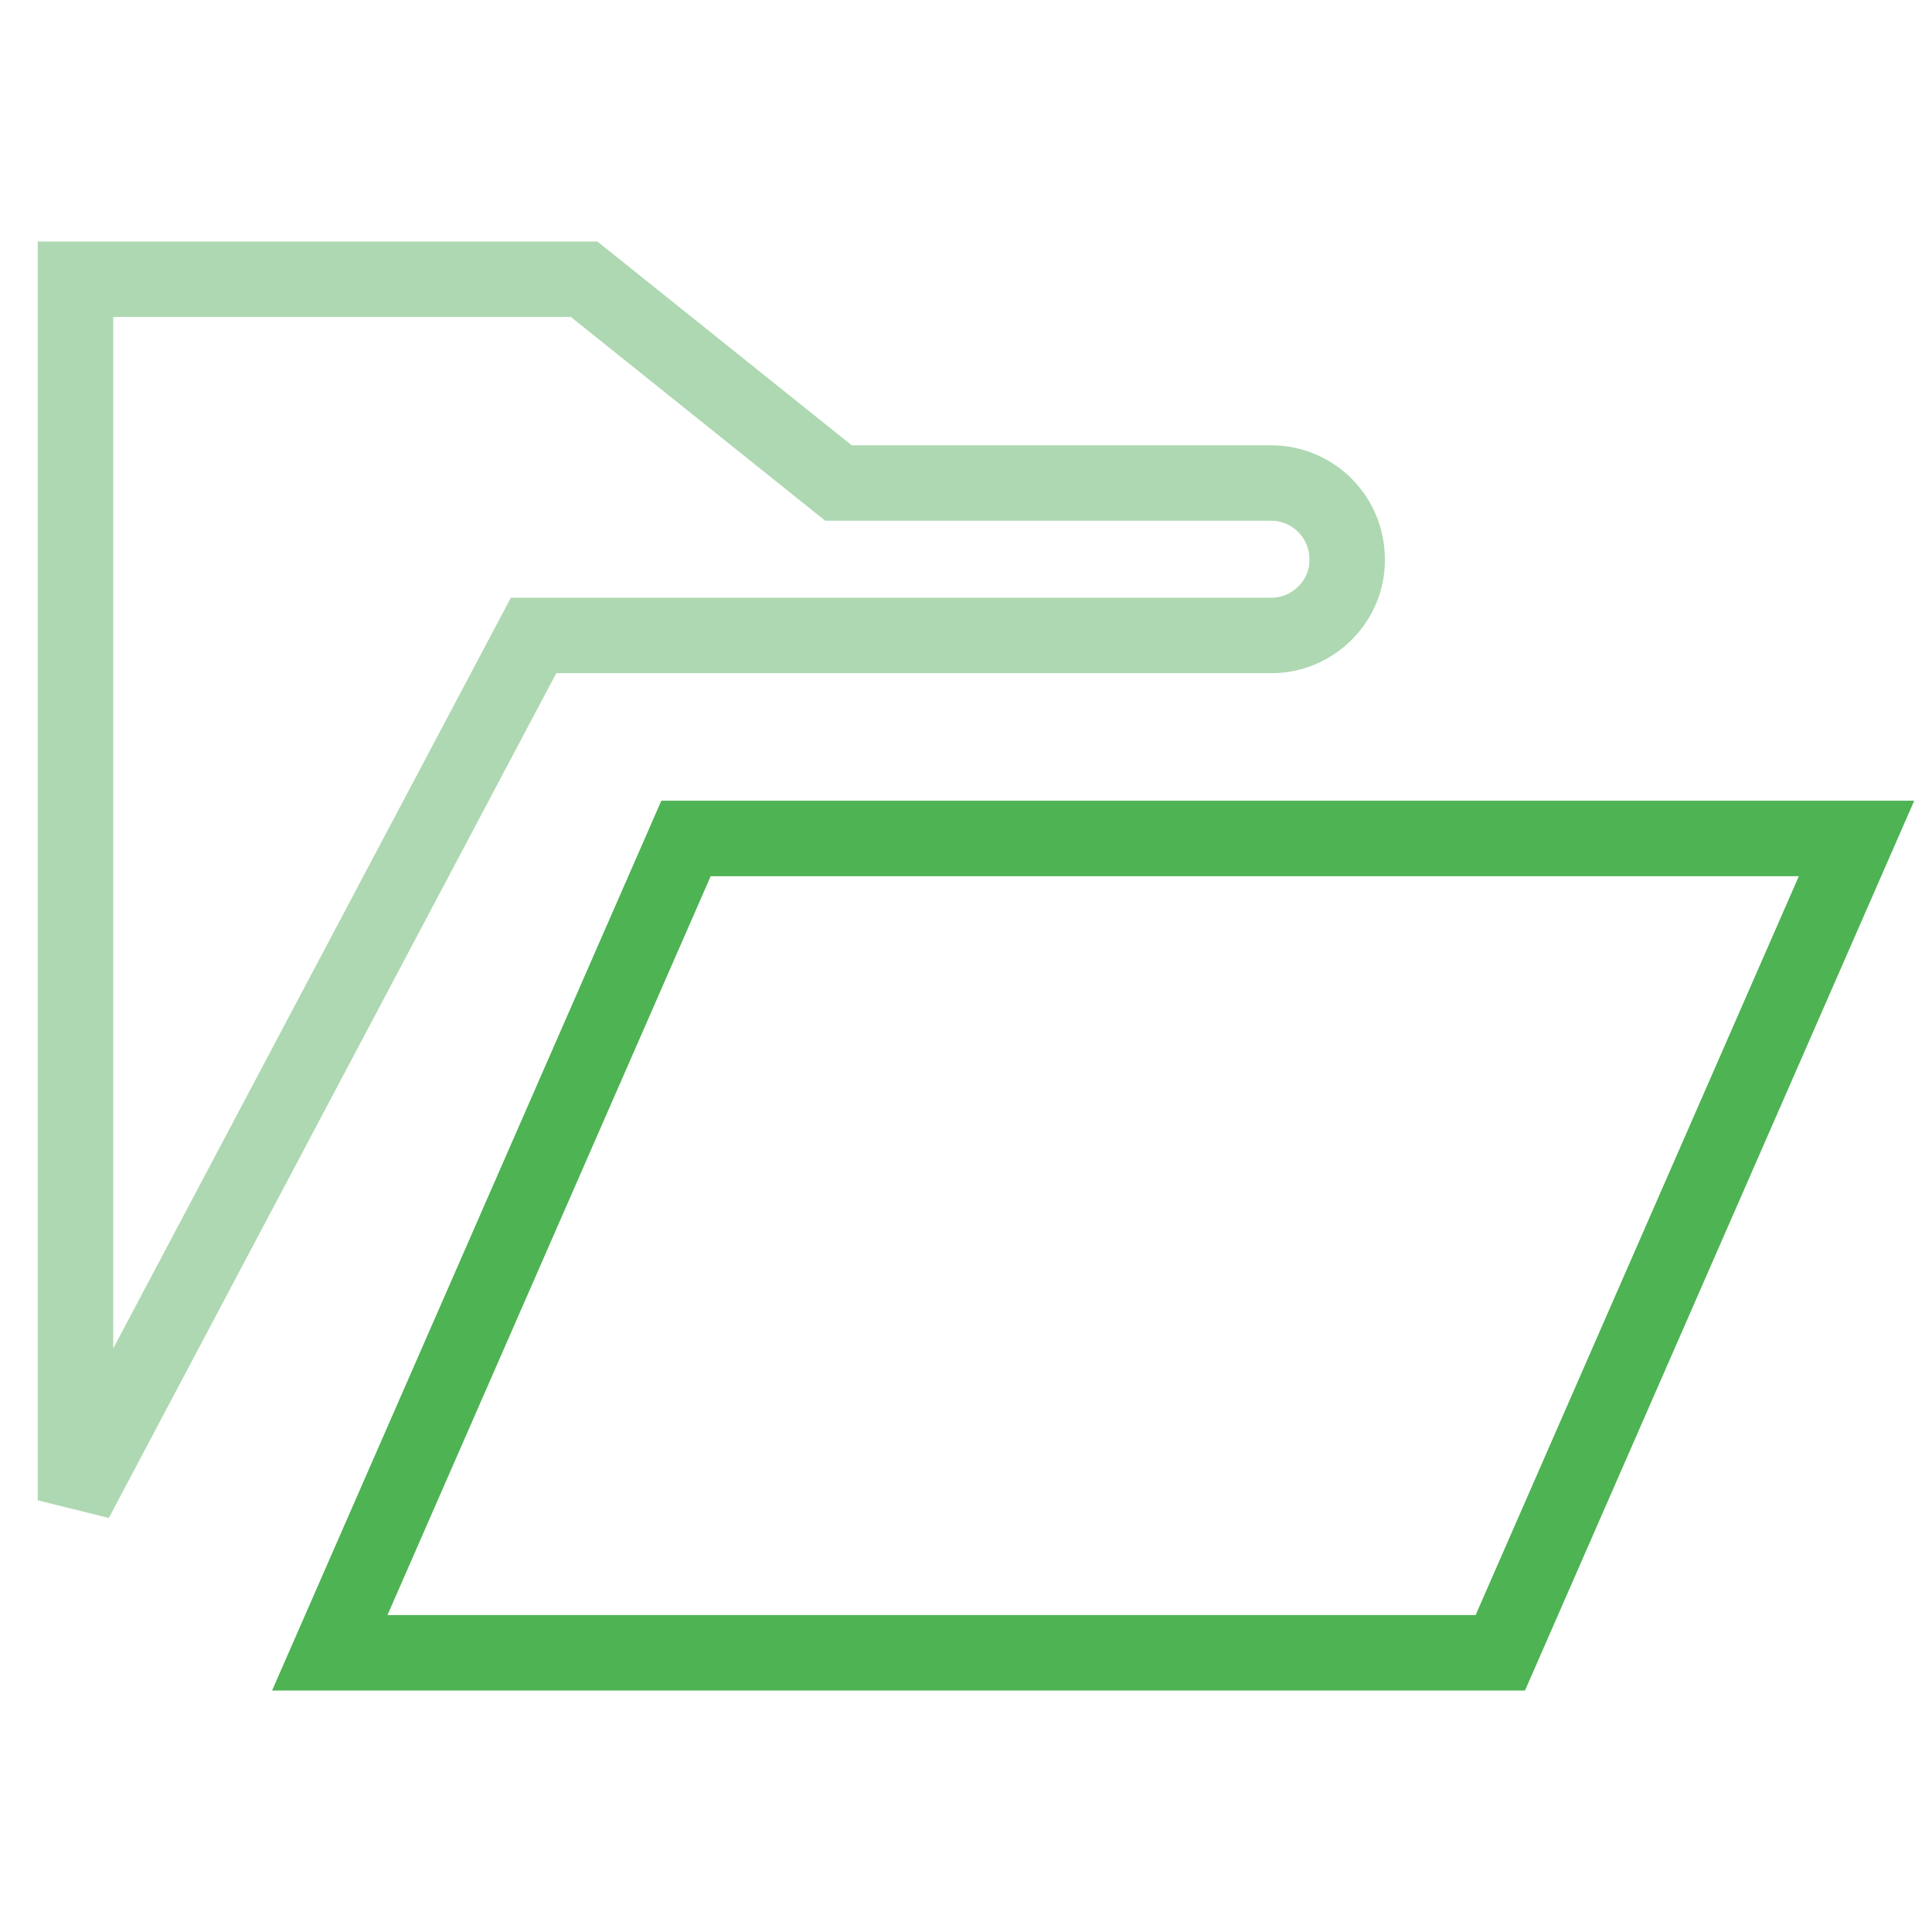
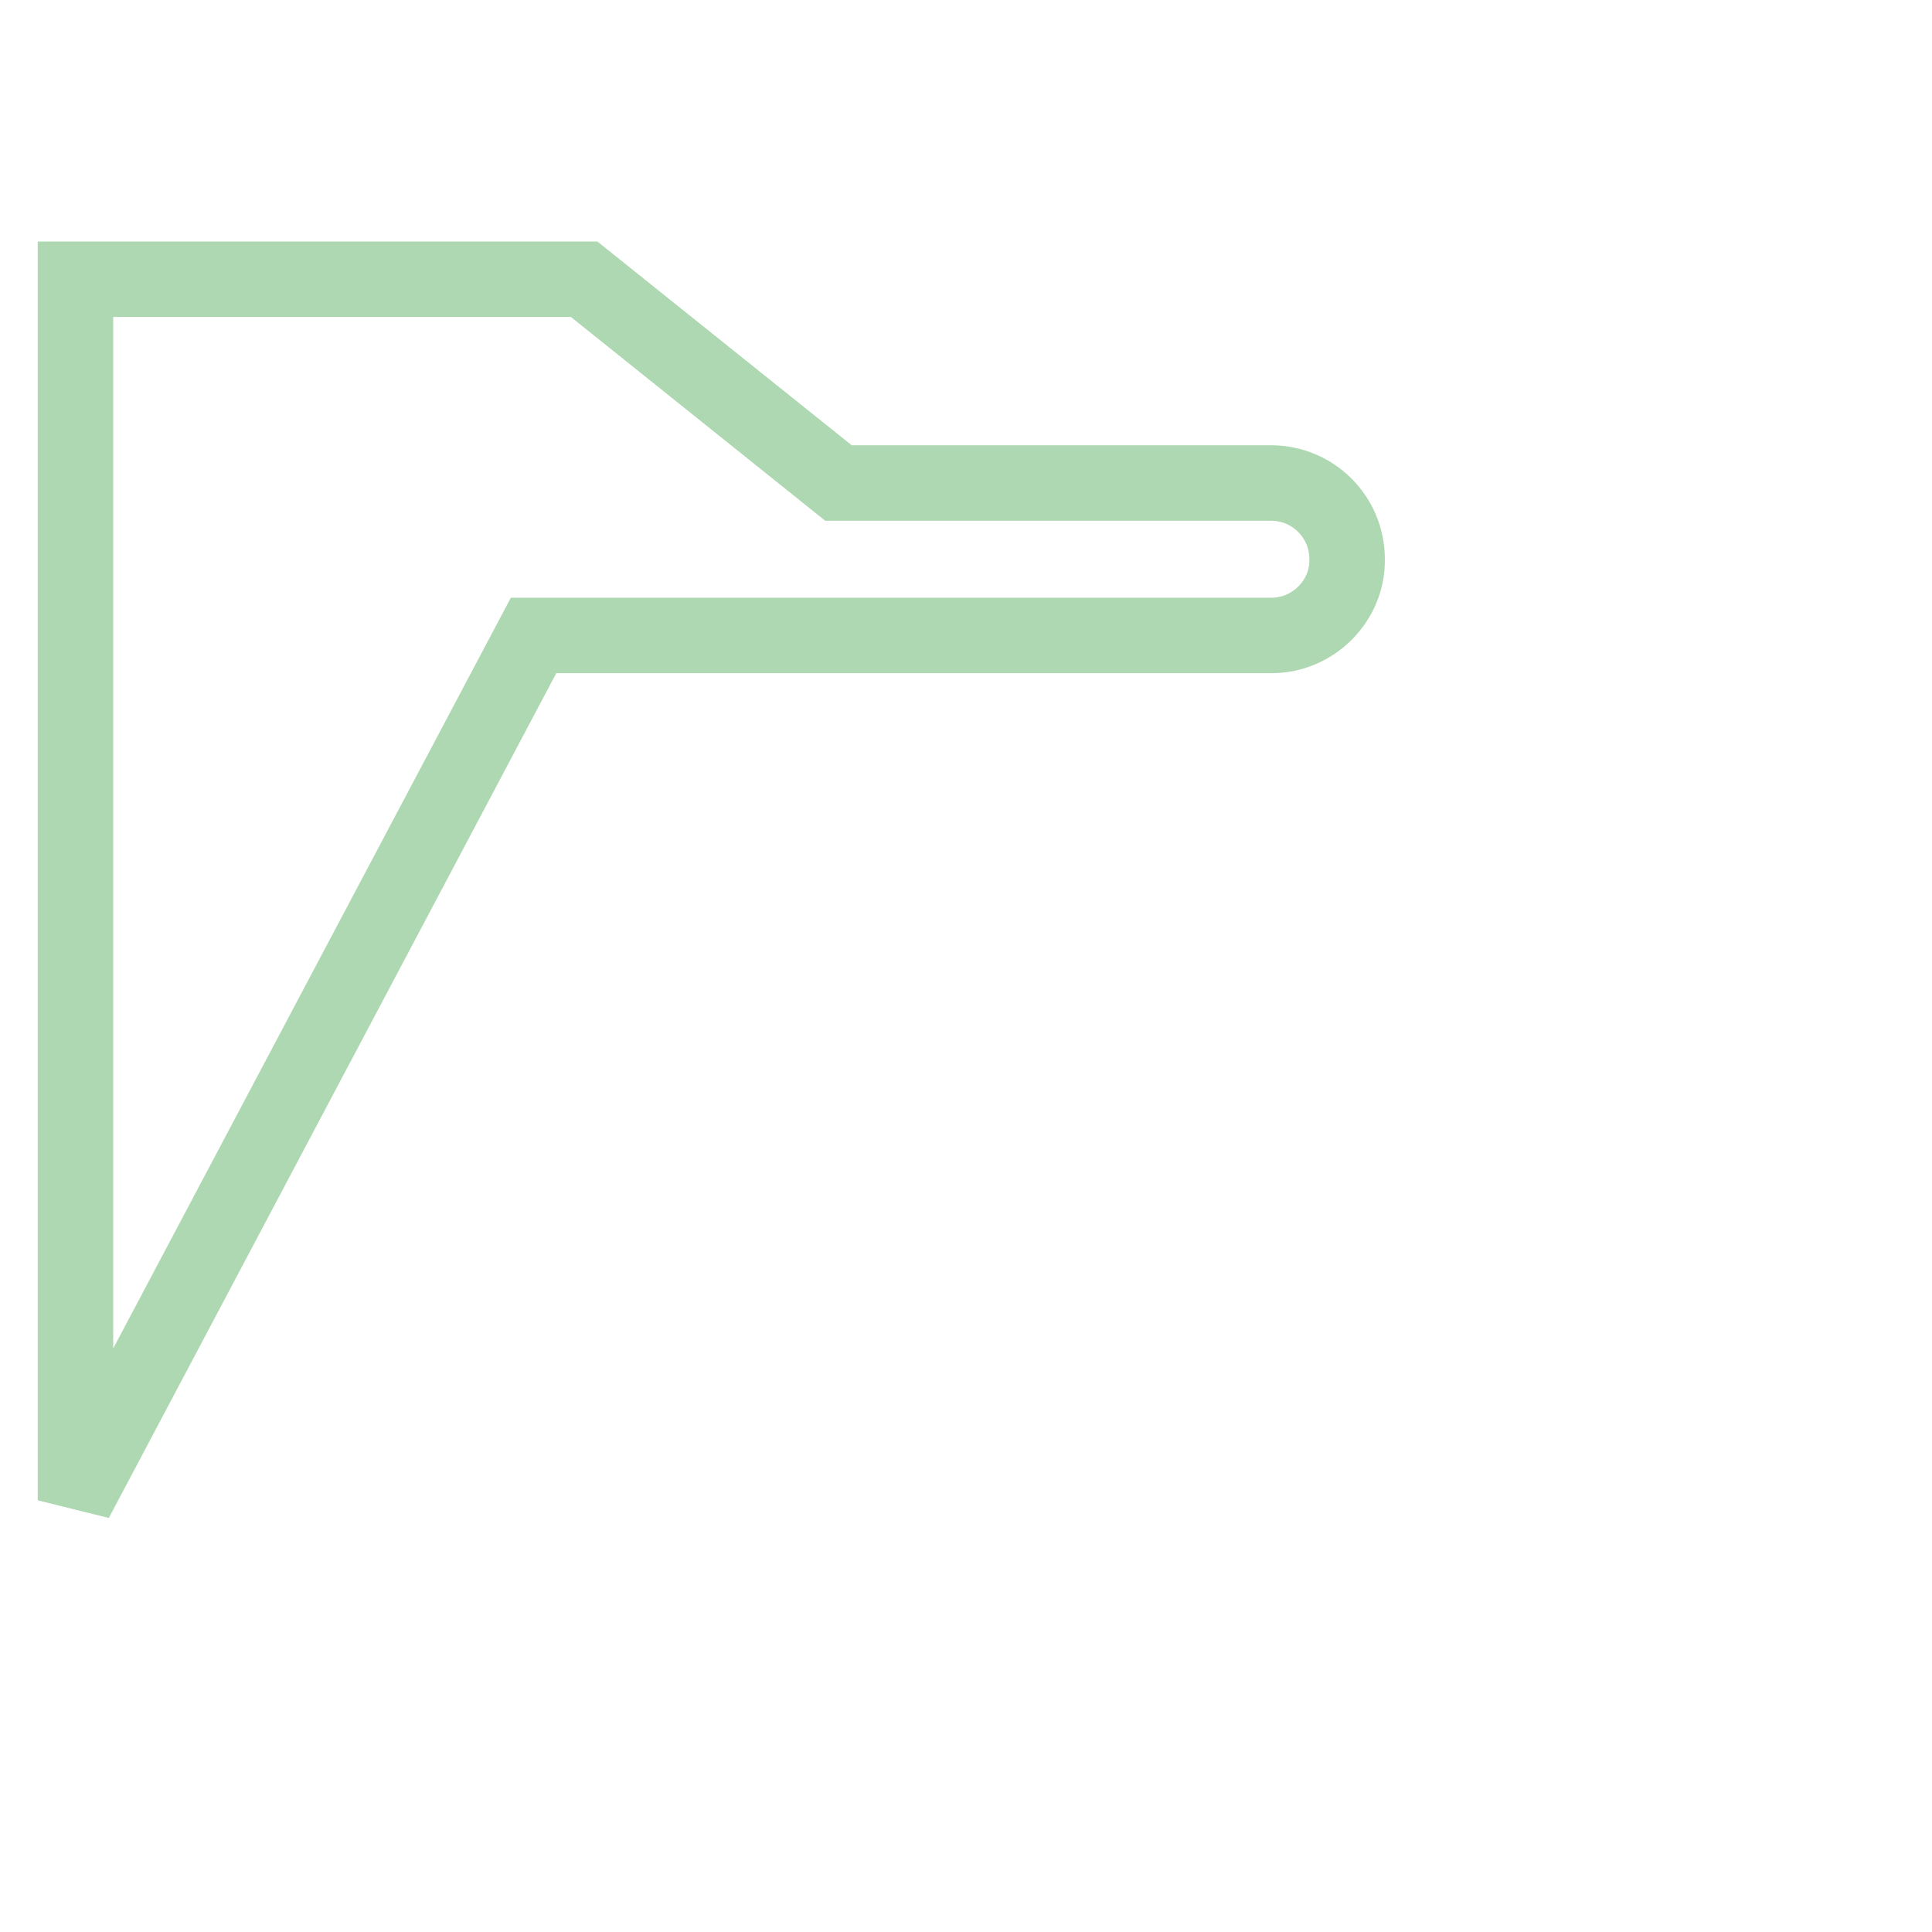
<svg xmlns="http://www.w3.org/2000/svg" version="1.1" x="0px" y="0px" viewBox="0 0 256 256" enable-background="new 0 0 256 256" xml:space="preserve">
  <g>
-     <path stroke-width="10" fill-opacity="0" stroke="#4db353" d="M90.9,111.1H246L198.8,219H43.7L90.9,111.1z" />
    <path stroke-width="10" fill-opacity="0" stroke="#aed8b1" d="M168.5,84.2H70.7L10,198.8V37h67.4l33.7,27h57.3c5.6,0,10.1,4.5,10.1,10.1C178.6,79.6,174,84.2,168.5,84.2 L168.5,84.2z" />
  </g>
</svg>